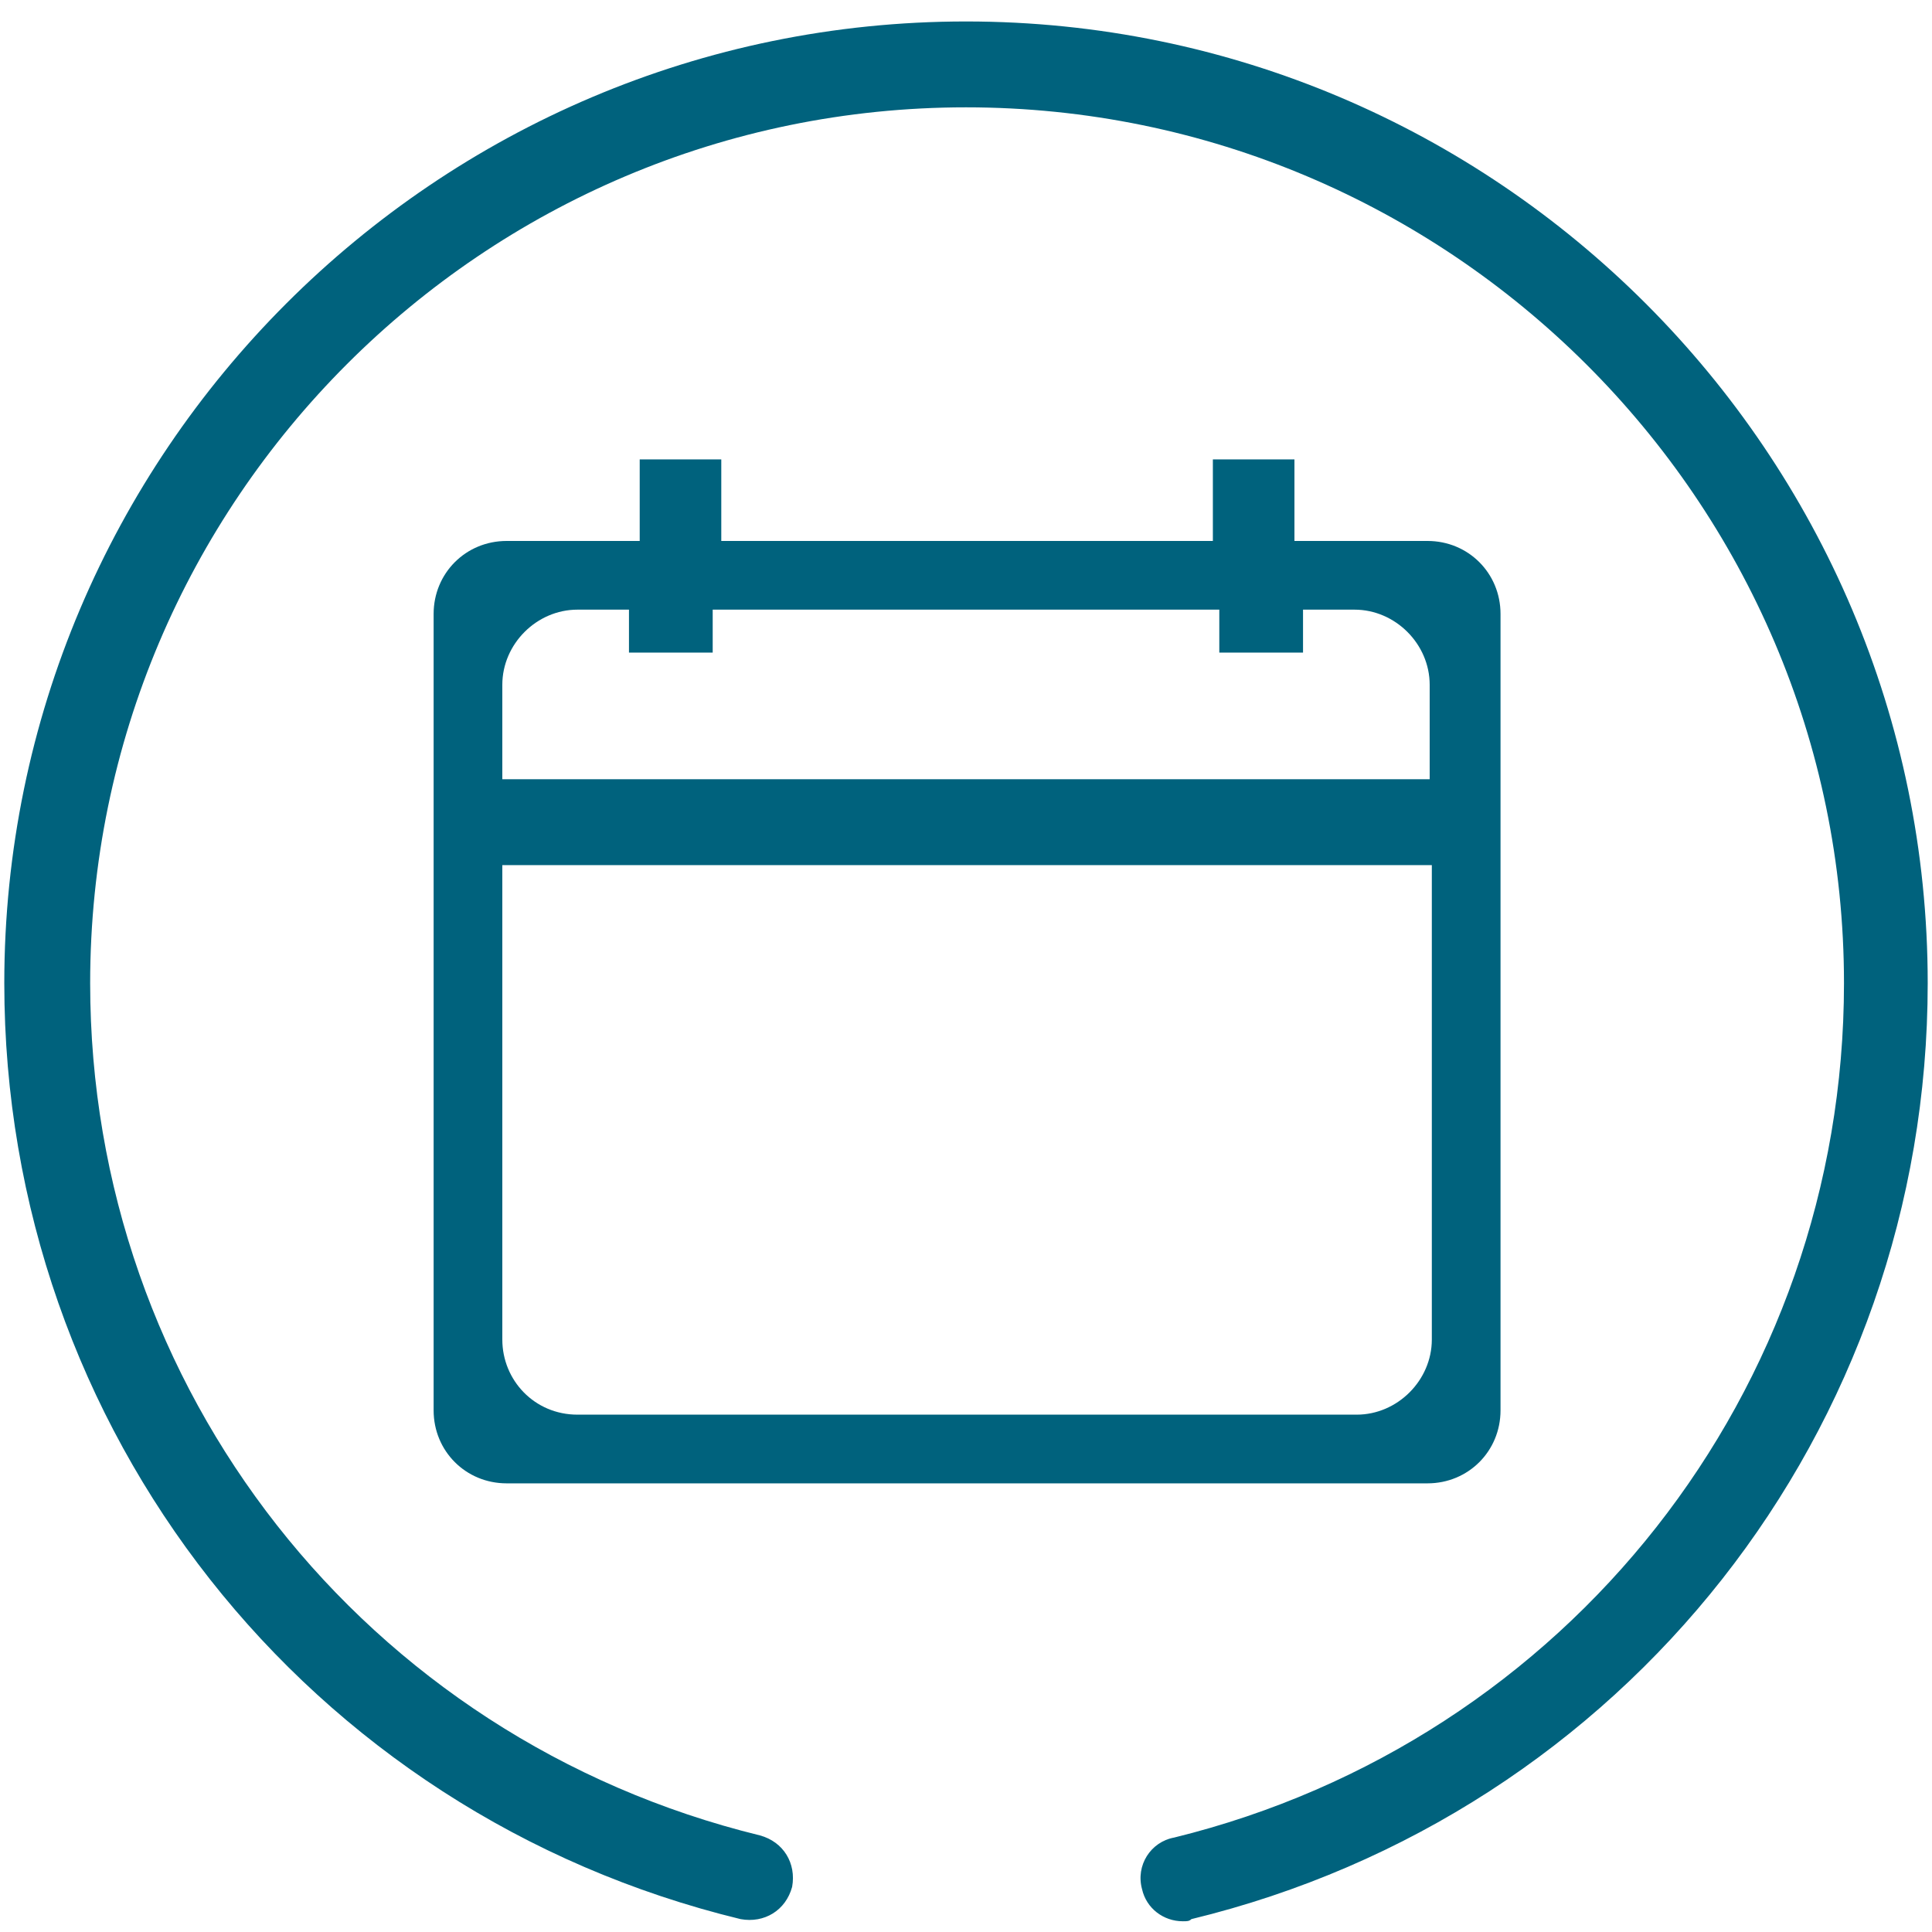
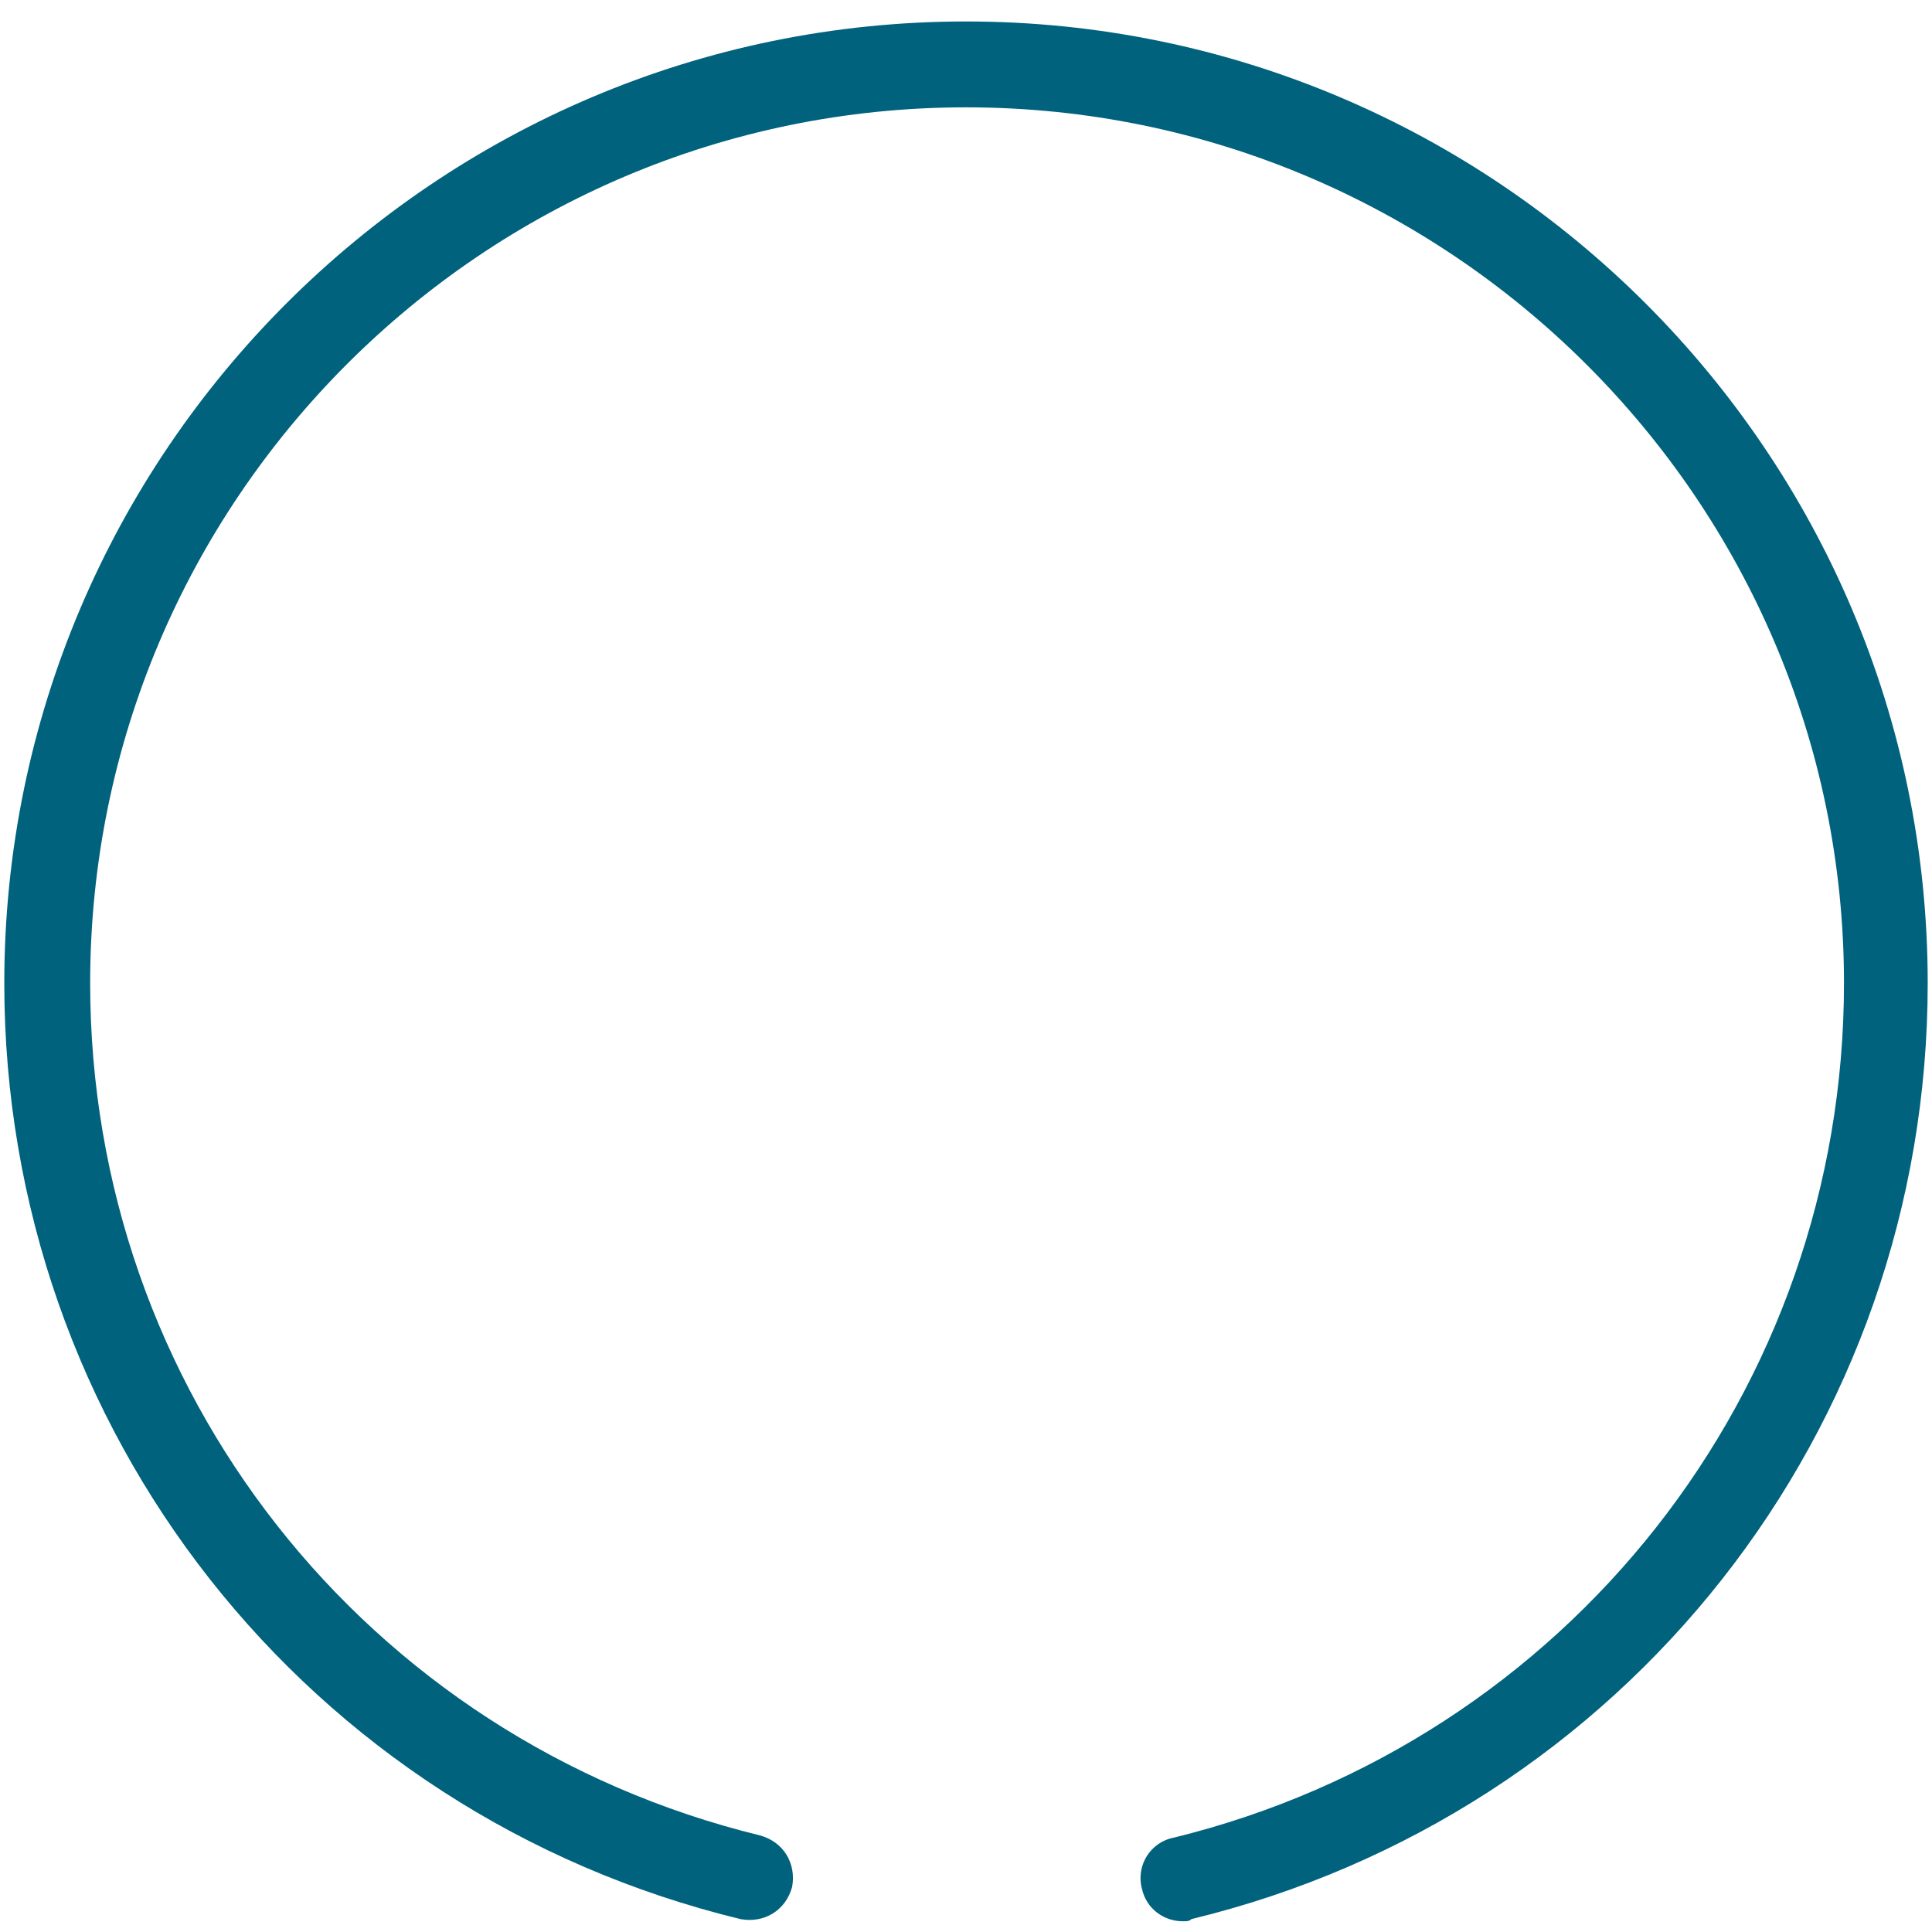
<svg xmlns="http://www.w3.org/2000/svg" version="1.1" id="Camada_1" x="0px" y="0px" viewBox="0 0 90 90" style="enable-background:new 0 0 90 90;" xml:space="preserve">
  <style type="text/css">
	.st0{fill:#00627D;}
</style>
  <g>
    <g>
      <path class="st0" d="M55.1,89.5c-0.9,0-1.7-0.6-1.9-1.5c-0.3-1.1,0.4-2.2,1.5-2.4C73,81.1,85.9,64.8,85.9,45.8    C85.9,23.3,67.5,5,45,5C22.5,5,4.2,23.3,4.2,45.8c0,18.9,12.8,35.2,31.2,39.7c1.1,0.3,1.7,1.3,1.5,2.4c-0.3,1.1-1.3,1.7-2.4,1.5    C14.3,84.5,0.2,66.6,0.2,45.8C0.2,21.1,20.3,1,45,1c24.7,0,44.8,20.1,44.8,44.8c0,20.8-14.1,38.7-34.3,43.6    C55.4,89.5,55.3,89.5,55.1,89.5z" />
    </g>
-     <path class="st0" d="M60.3,25.2v-3.8h-3.8v3.8H33.6v-3.8h-3.8v3.8h-6.2c-1.9,0-3.4,1.5-3.4,3.4v37.1c0,1.9,1.5,3.4,3.4,3.4h42.9   c1.9,0,3.4-1.5,3.4-3.4V28.6c0-1.9-1.5-3.4-3.4-3.4H60.3z M29.3,28.4v2h3.9v-2h23.6v2h3.9v-2h2.4c1.9,0,3.5,1.6,3.5,3.5v4.4H23.4   v-4.4c0-1.9,1.6-3.5,3.5-3.5H29.3z M23.4,62.4V40.3h43.3v22.1c0,1.9-1.6,3.5-3.5,3.5H26.9C24.9,65.9,23.4,64.3,23.4,62.4z" />
  </g>
</svg>